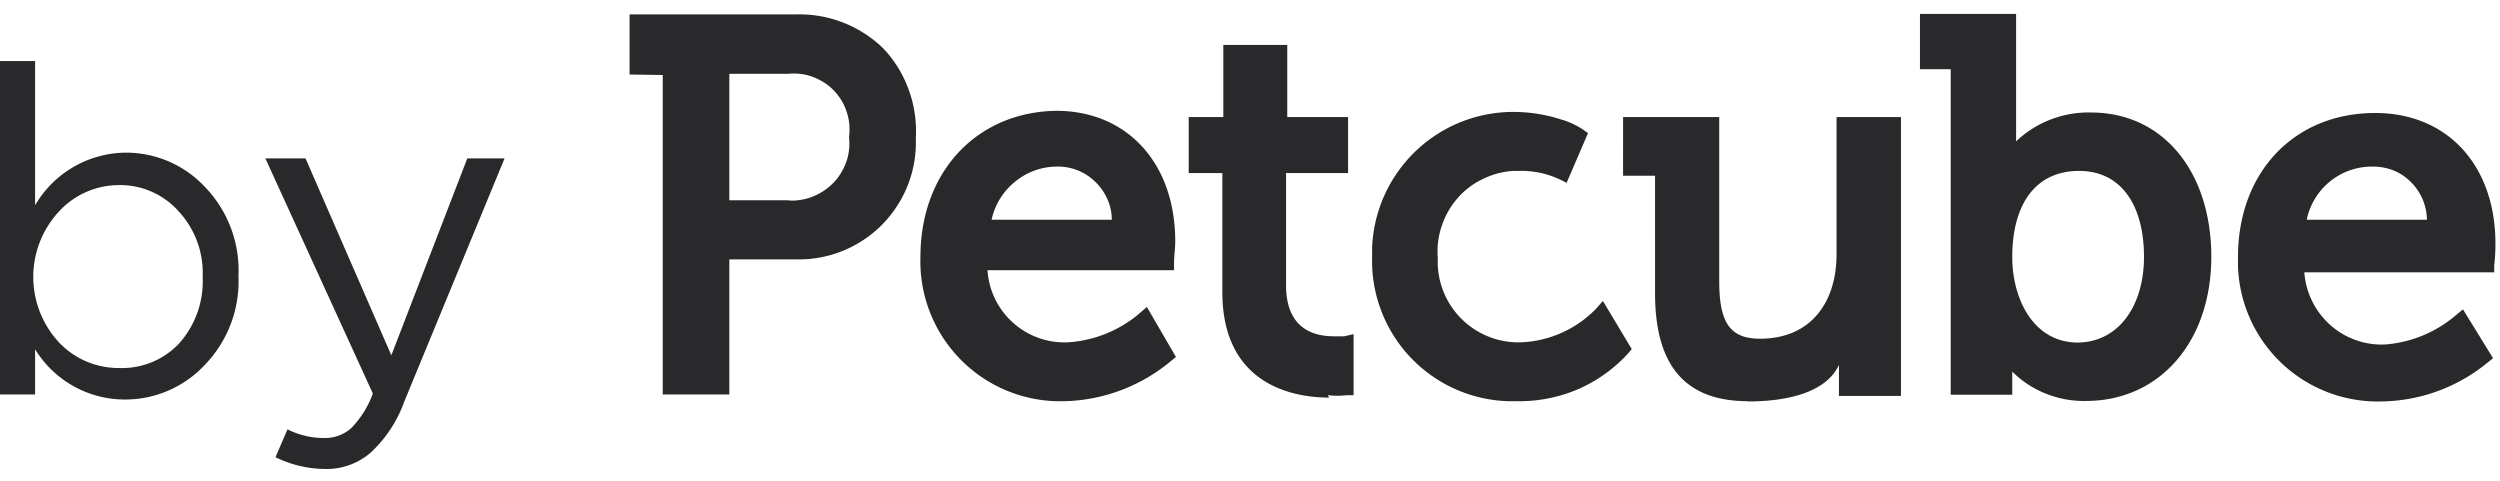
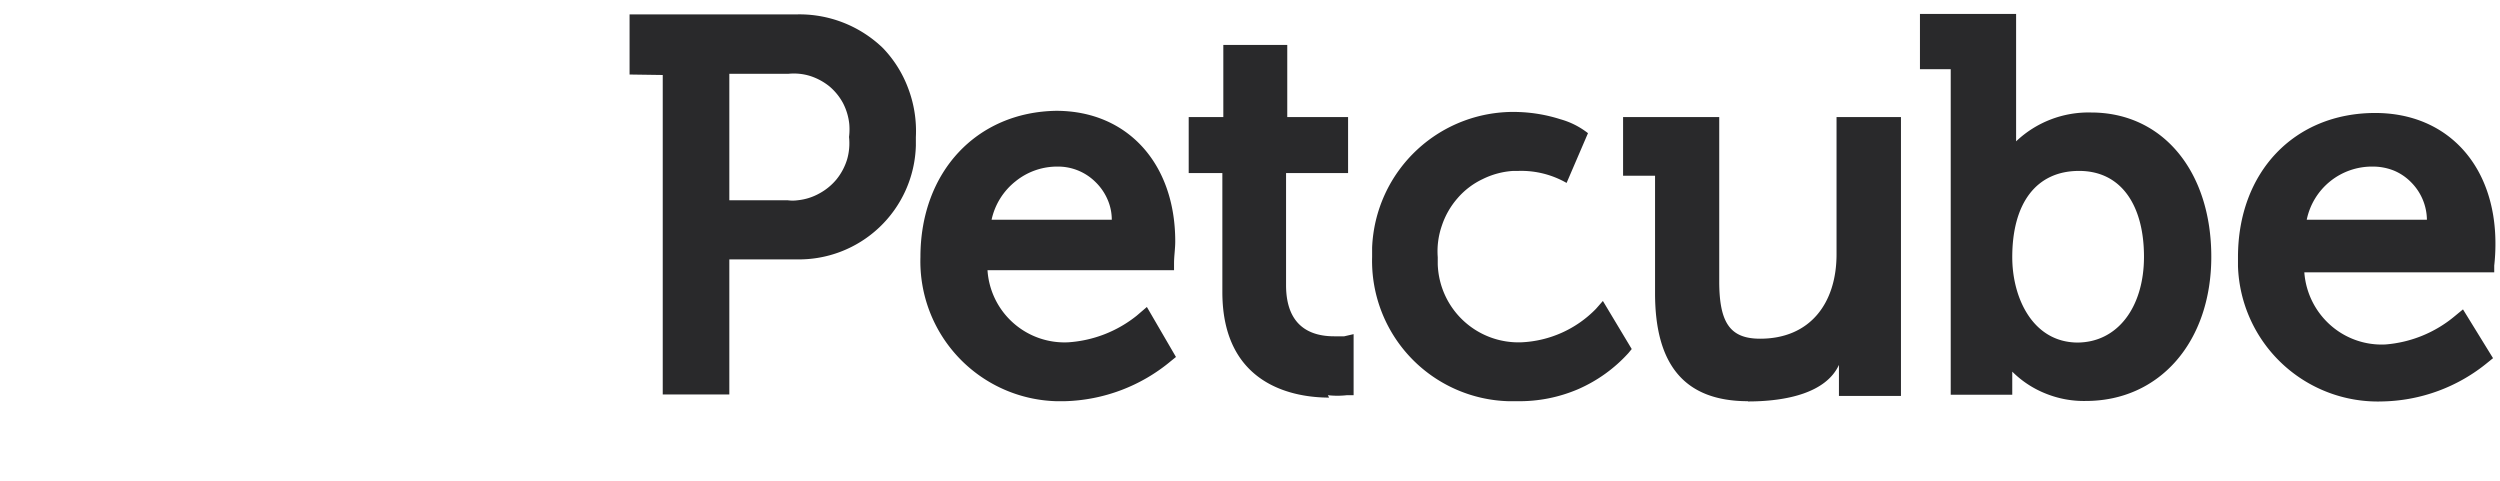
<svg xmlns="http://www.w3.org/2000/svg" width="104" height="20" fill="none" viewBox="0 0 104 20">
-   <path fill="#29292B" d="M5.22 16.62a4.378 4.378 0 0 1-3.76-2.09v1.88H0V2.54h1.46v6a4.41 4.41 0 0 1 3.76-2.19 4.5 4.5 0 0 1 3.29 1.41 5 5 0 0 1 1.41 3.72 5 5 0 0 1-1.41 3.71 4.53 4.53 0 0 1-3.29 1.43Zm-.26-1.31a3.27 3.27 0 0 0 2.47-1 3.87 3.87 0 0 0 1-2.79 3.76 3.76 0 0 0-1-2.73A3.25 3.25 0 0 0 4.96 7.7a3.39 3.39 0 0 0-2.49 1.08 4 4 0 0 0 0 5.48 3.408 3.408 0 0 0 2.49 1.05Zm8.59 4.2a4.77 4.77 0 0 1-2.09-.49l.5-1.16a3.33 3.33 0 0 0 1.54.36 1.61 1.61 0 0 0 1.12-.42 4 4 0 0 0 .89-1.43l-4.47-9.78h1.67l3.57 8.19 3.16-8.19h1.55L16.82 16.7a5.358 5.358 0 0 1-1.39 2.12c-.52.455-1.19.7-1.88.69Z" />
  <path fill="#29292B" fill-rule="evenodd" d="M83.71 10.7c0-2.25 1-3.59 2.78-3.59 1.78 0 2.7 1.47 2.7 3.57 0 2.1-1.1 3.57-2.78 3.57-1.85-.02-2.7-1.86-2.7-3.55Zm0 4.76c.402.4.882.713 1.41.92a4.23 4.23 0 0 0 1.65.3c3.08 0 5.22-2.47 5.22-6s-2-6-5-6a4.37 4.37 0 0 0-3.12 1.2V.58h-4v2.3h1.28v13.54h2.56v-.96ZM35.32 5.7a2.43 2.43 0 0 1-.08.93 2.46 2.46 0 0 1-.44.83 2.42 2.42 0 0 1-.72.59 2.32 2.32 0 0 1-.89.28 1.55 1.55 0 0 1-.43 0h-2.42V3.07h2.46c.303-.03.609 0 .9.09.29.093.562.239.8.43a2.4 2.4 0 0 1 .57.7c.14.271.229.566.26.87.015.18.012.36-.01.54Zm-7.75-2.58v13.29h2.77v-5.62h2.76a4.87 4.87 0 0 0 5-4.73V5.7a5 5 0 0 0-.31-2A4.87 4.87 0 0 0 36.73 2 5 5 0 0 0 33.1.6h-6.91v2.5l1.38.02Zm16.41 3.81a2.21 2.21 0 0 1 1.59.64c.212.205.382.45.5.72.119.268.18.557.18.85h-5a2.79 2.79 0 0 1 1-1.6 2.75 2.75 0 0 1 1.76-.61h-.03Zm3.31 6.2a5.09 5.09 0 0 1-2.85 1.11 3.21 3.21 0 0 1-3.36-3h7.76v-.29c0-.29.05-.6.05-.91 0-3.25-2-5.43-4.95-5.43-3.3.05-5.65 2.53-5.65 6.08a5.82 5.82 0 0 0 5.65 6h.35a7.17 7.17 0 0 0 4.42-1.67l.21-.17-1.21-2.08-.42.36Zm8 3.41c-1.34 0-4.44-.43-4.44-4.39V7.2h-1.4V4.87h1.44v-3h2.66v3h2.53V7.2H53.5v4.66c0 1.76 1.07 2.13 2 2.13h.42l.39-.09v2.54h-.28c-.263.03-.528.03-.79 0l.05.1Zm1.79-5.85a5.84 5.84 0 0 0 5.67 6h.38a6.2 6.2 0 0 0 2.52-.5 6.13 6.13 0 0 0 2.09-1.5l.14-.17-1.2-2-.29.33a4.61 4.61 0 0 1-3.1 1.39 3.359 3.359 0 0 1-3.48-3.25v-.29a3.25 3.25 0 0 1 .17-1.31c.139-.42.36-.807.65-1.14a3.16 3.16 0 0 1 1.05-.8 3.33 3.33 0 0 1 1.27-.34h.22a3.79 3.79 0 0 1 2 .5l.89-2.07a3.29 3.29 0 0 0-1.15-.58 6.41 6.41 0 0 0-1.74-.3 5.88 5.88 0 0 0-6.09 5.64v.39Zm15.64 6c-2.64 0-3.87-1.51-3.87-4.49V7.31h-1.33V4.87h4v6.83c0 1.74.46 2.39 1.7 2.39 2.09 0 3.18-1.49 3.18-3.51V4.87h2.68v11.6H76.5v-1.29c-.53 1.15-2.15 1.52-3.79 1.52l.01-.01Zm28.24-7.55a2.248 2.248 0 0 0-.67-1.57 2.158 2.158 0 0 0-.72-.48 2.34 2.34 0 0 0-.86-.16 2.77 2.77 0 0 0-2.75 2.21h5Zm1.5 3.73 1.25 2.03-.21.17a7.101 7.101 0 0 1-4.4 1.63 5.82 5.82 0 0 1-6-5.63v-.37c0-3.55 2.35-6 5.71-6 3 0 5 2.18 5 5.43a8.08 8.08 0 0 1-.05.92v.28h-7.9a3.25 3.25 0 0 0 1.08 2.19c.628.56 1.45.85 2.29.81a5.128 5.128 0 0 0 2.89-1.18l.34-.28Z" clip-rule="evenodd" />
</svg>